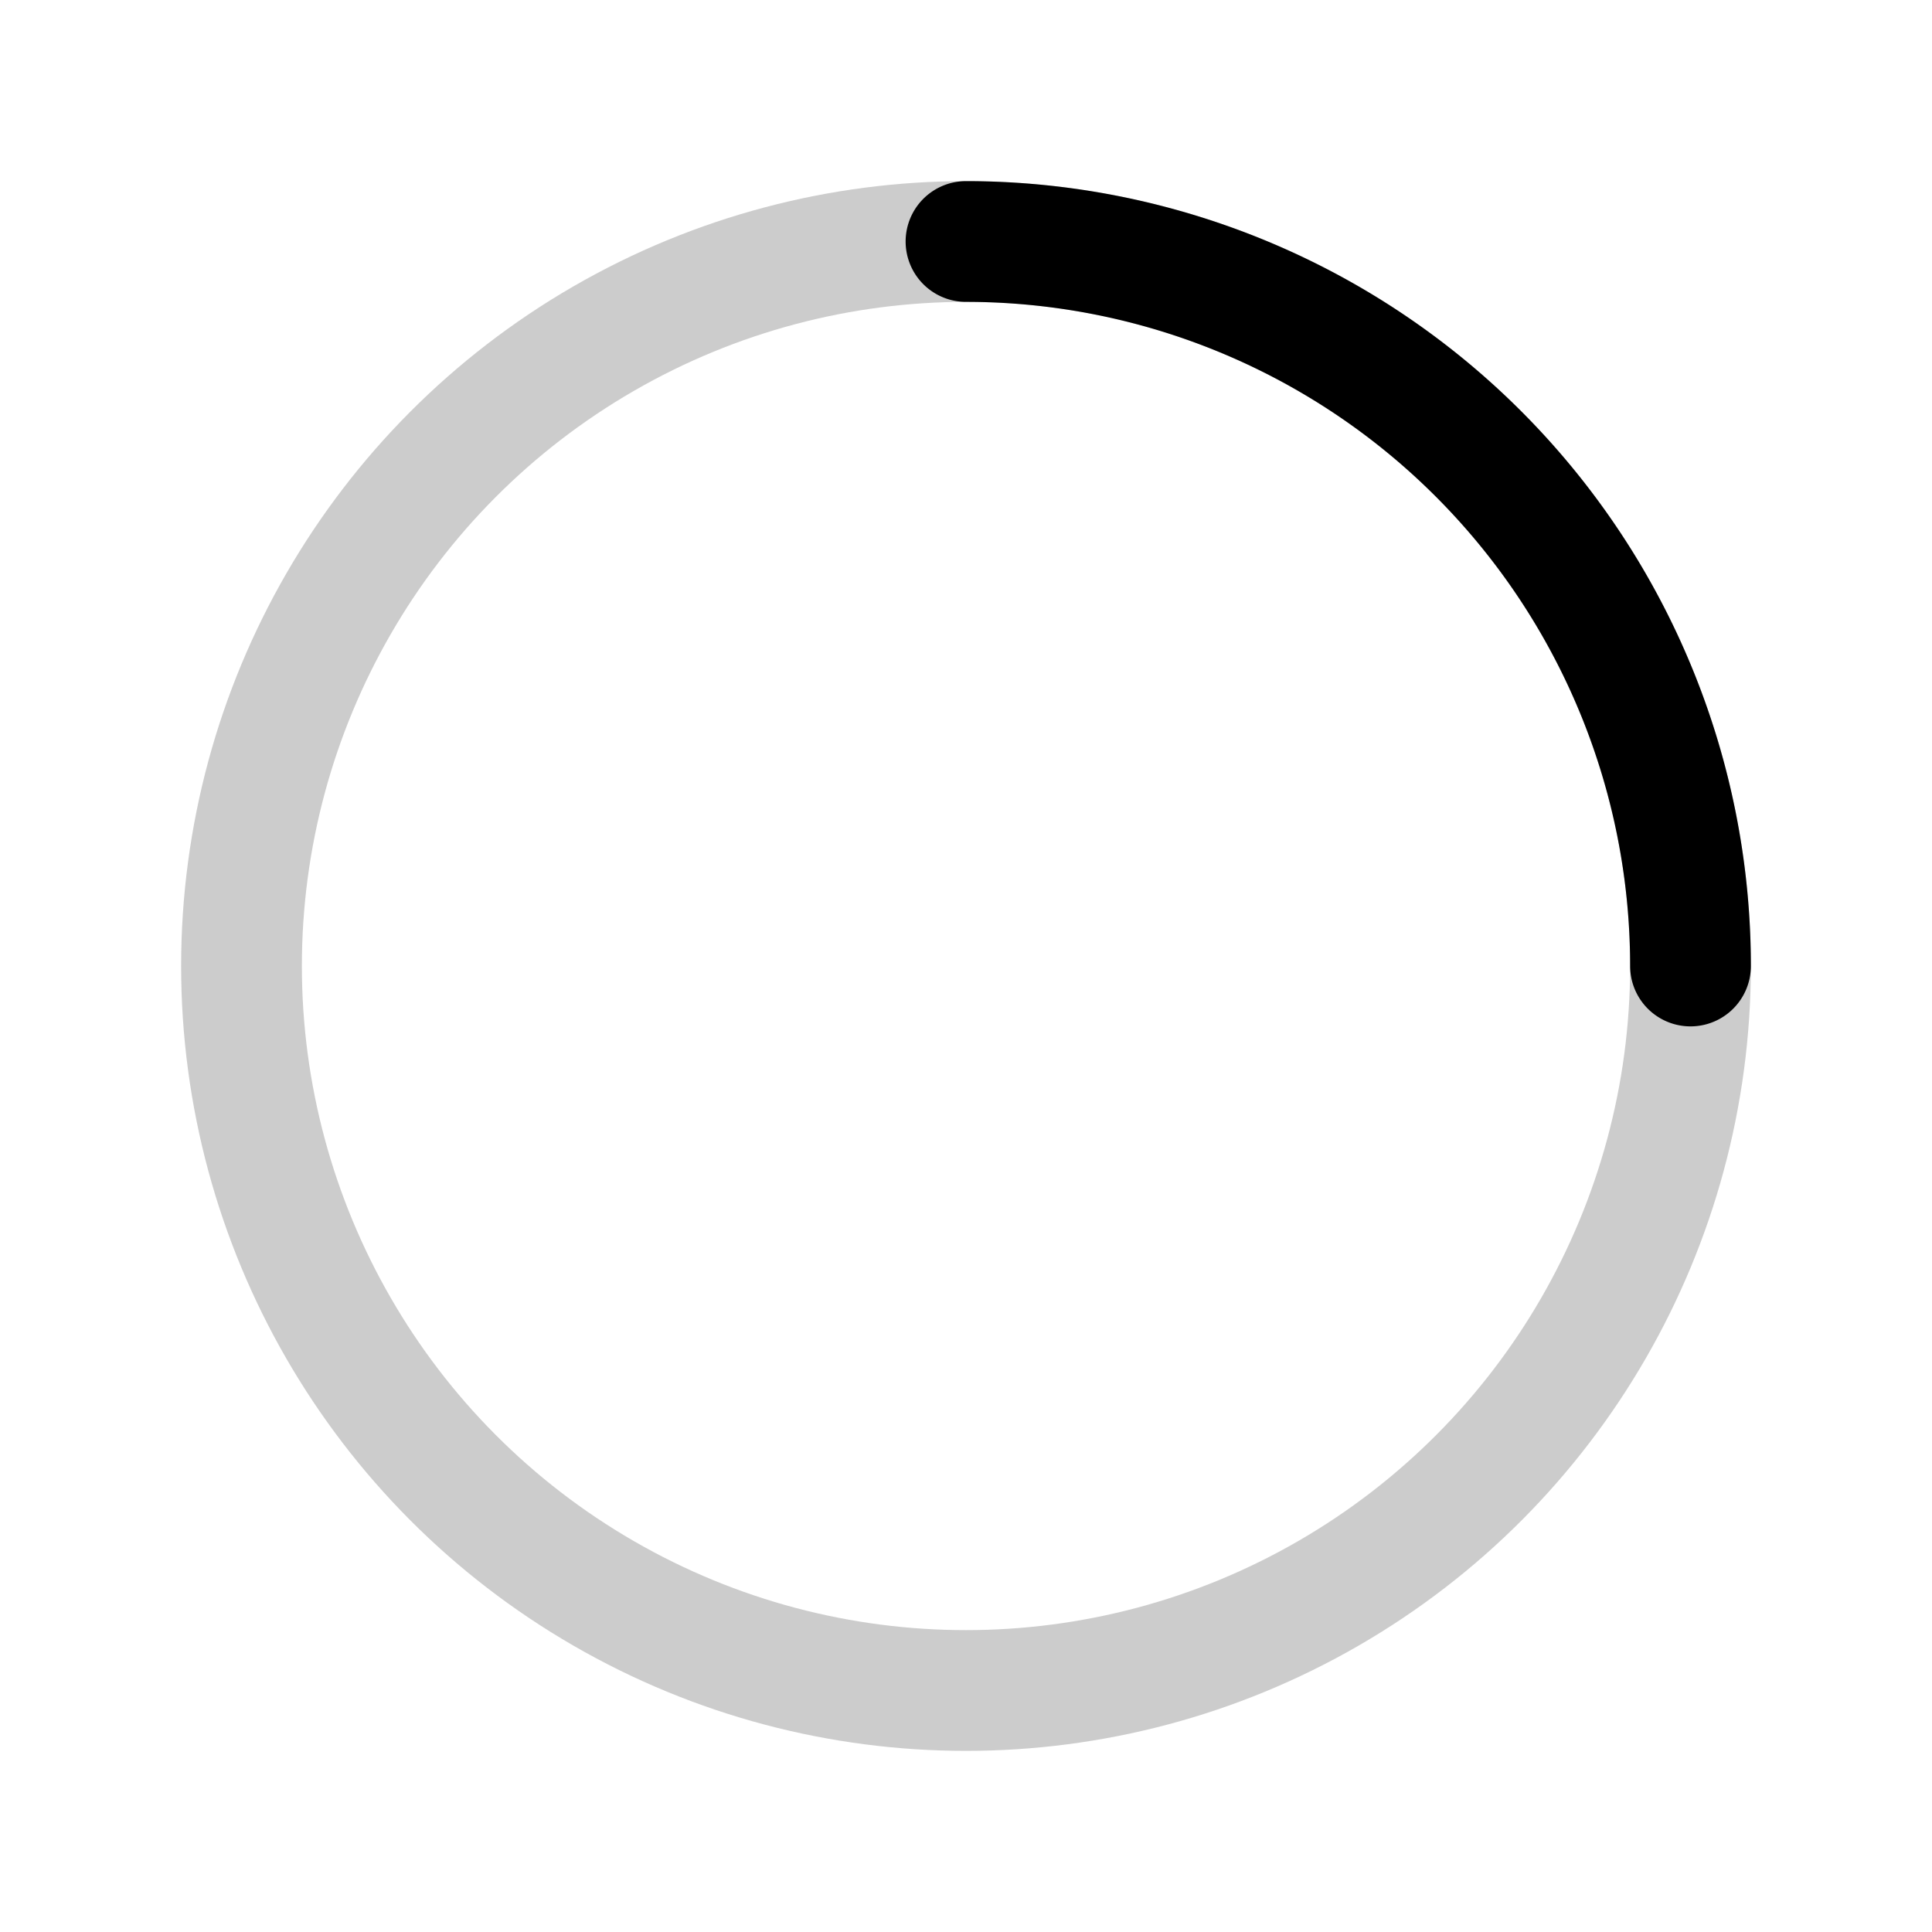
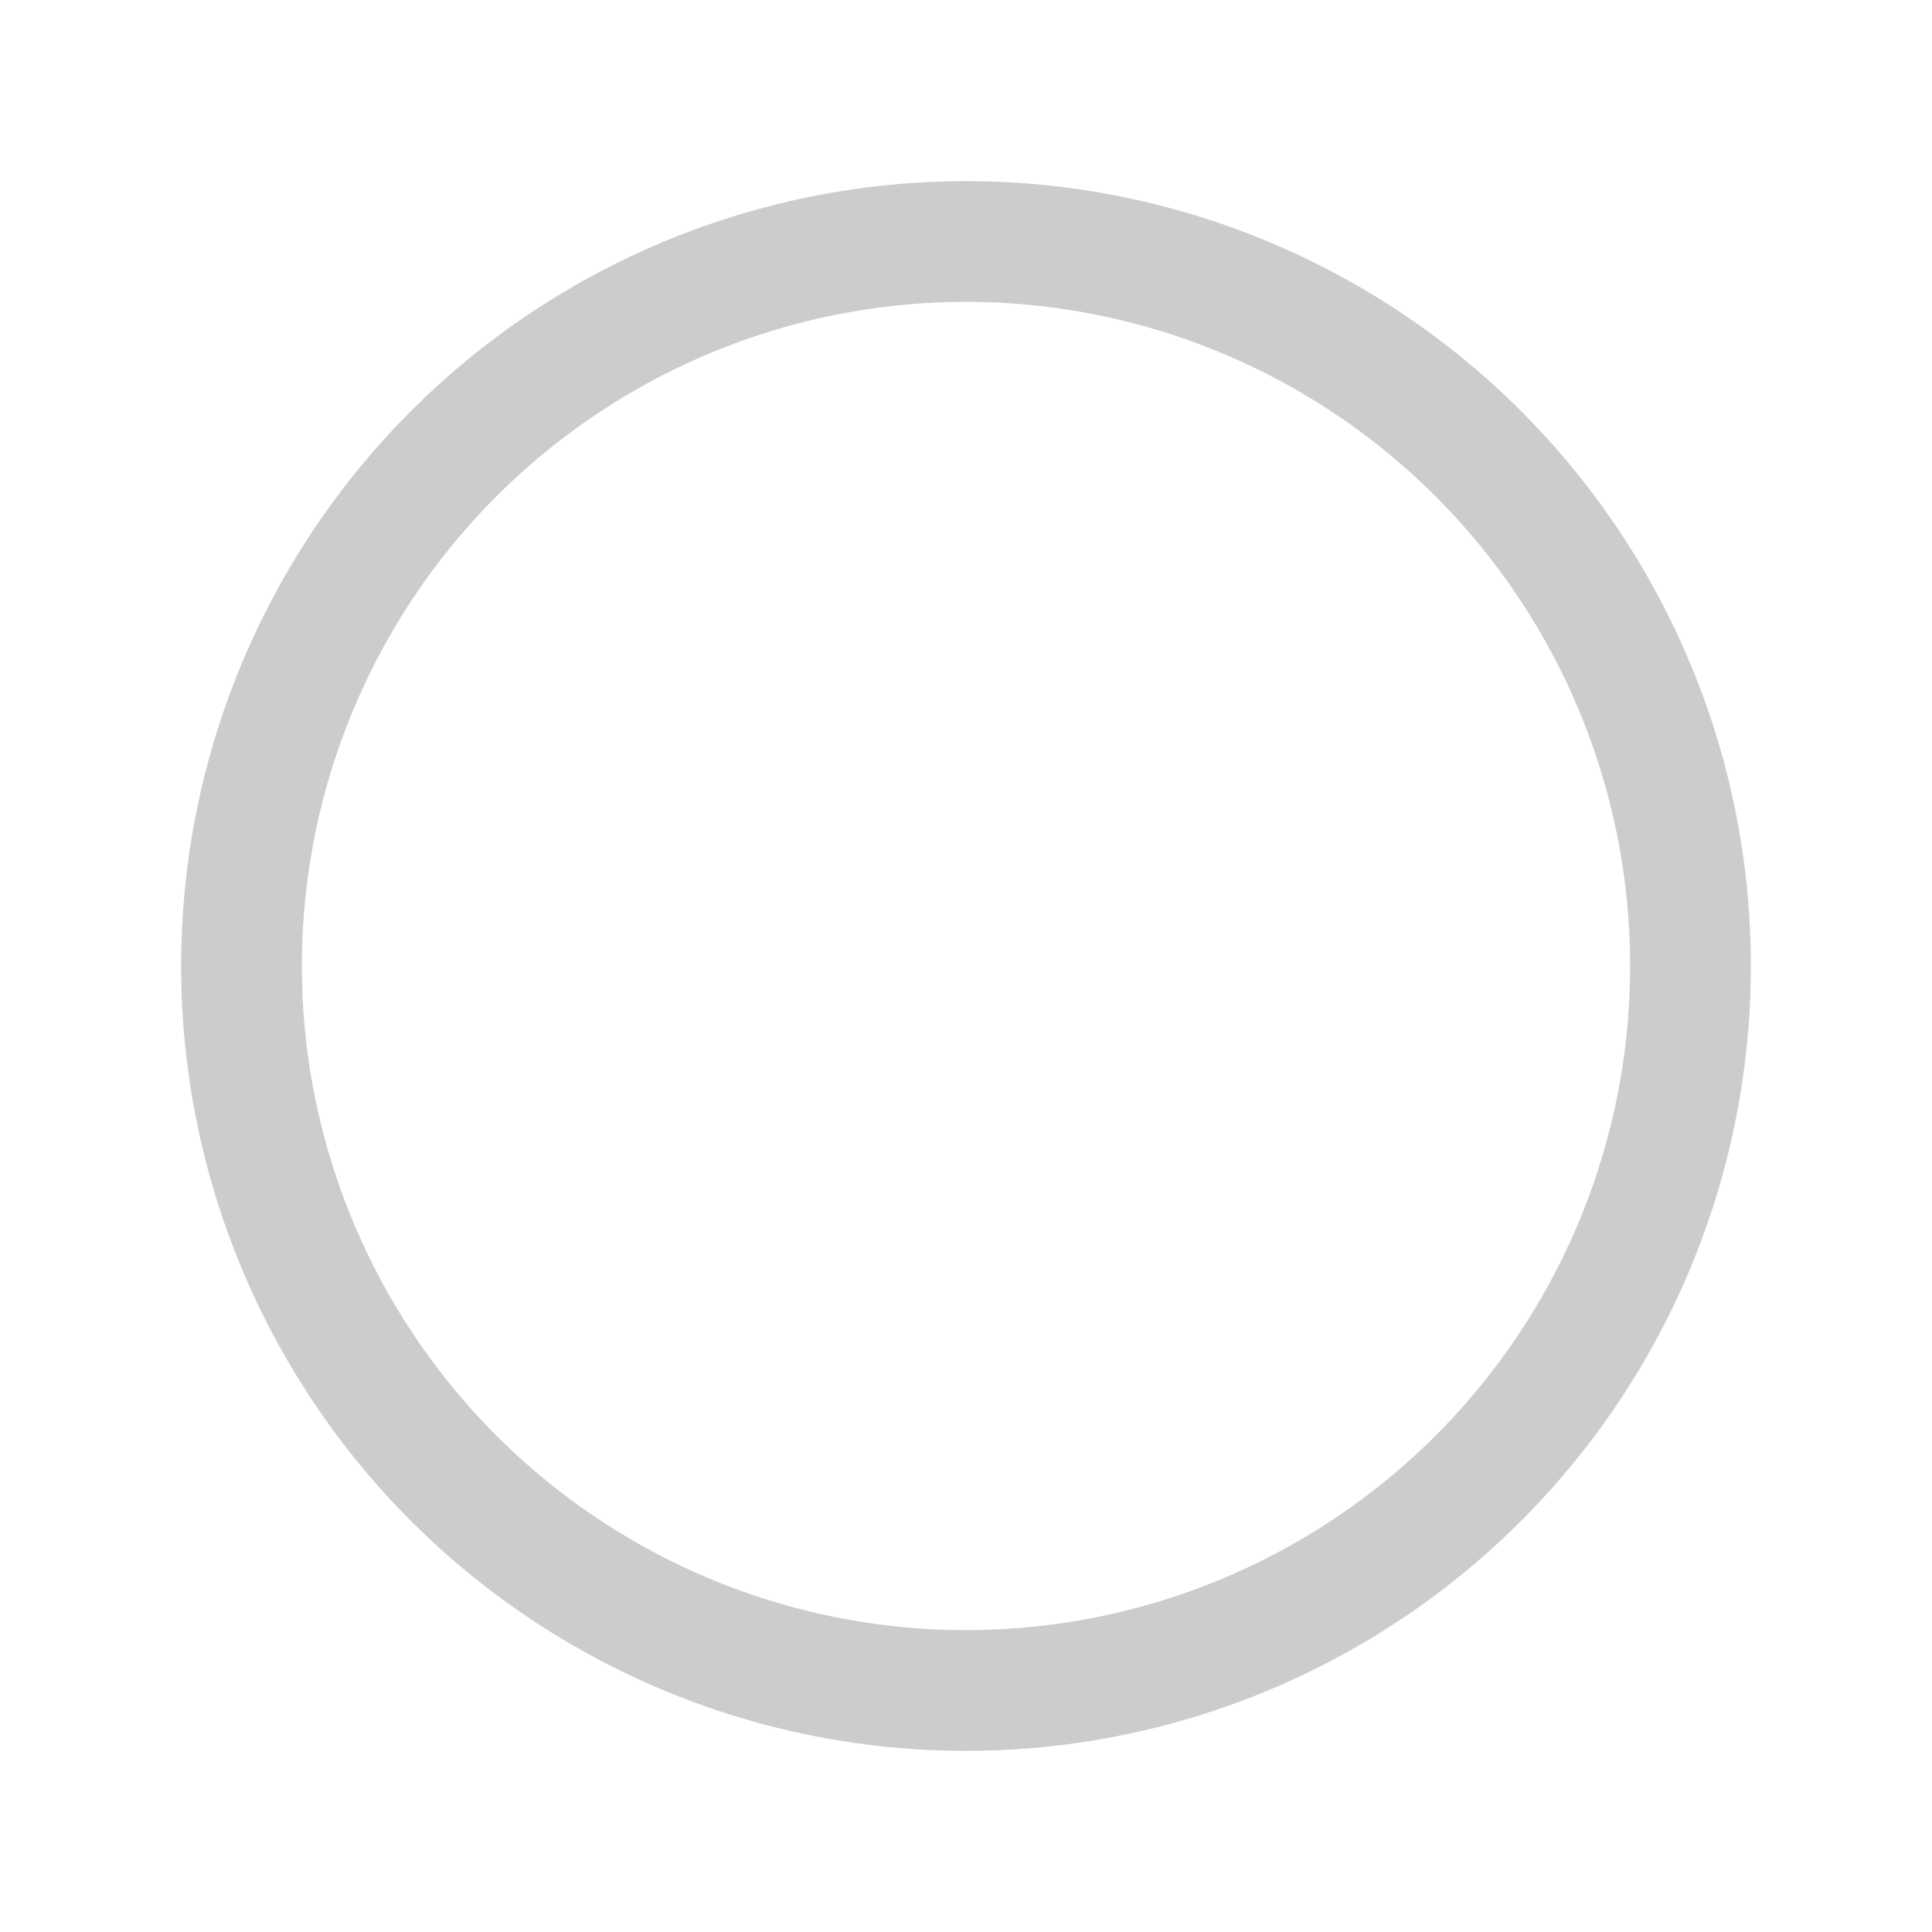
<svg xmlns="http://www.w3.org/2000/svg" viewBox="0 0 24 24" fill="none">
  <circle cx="12" cy="12" r="9" stroke="currentColor" stroke-width="1.5" opacity="0.2" fill="none" />
-   <path d="M12 3a9 9 0 0 1 9 9" stroke="currentColor" stroke-width="1.5" stroke-linecap="round" fill="none" />
</svg>